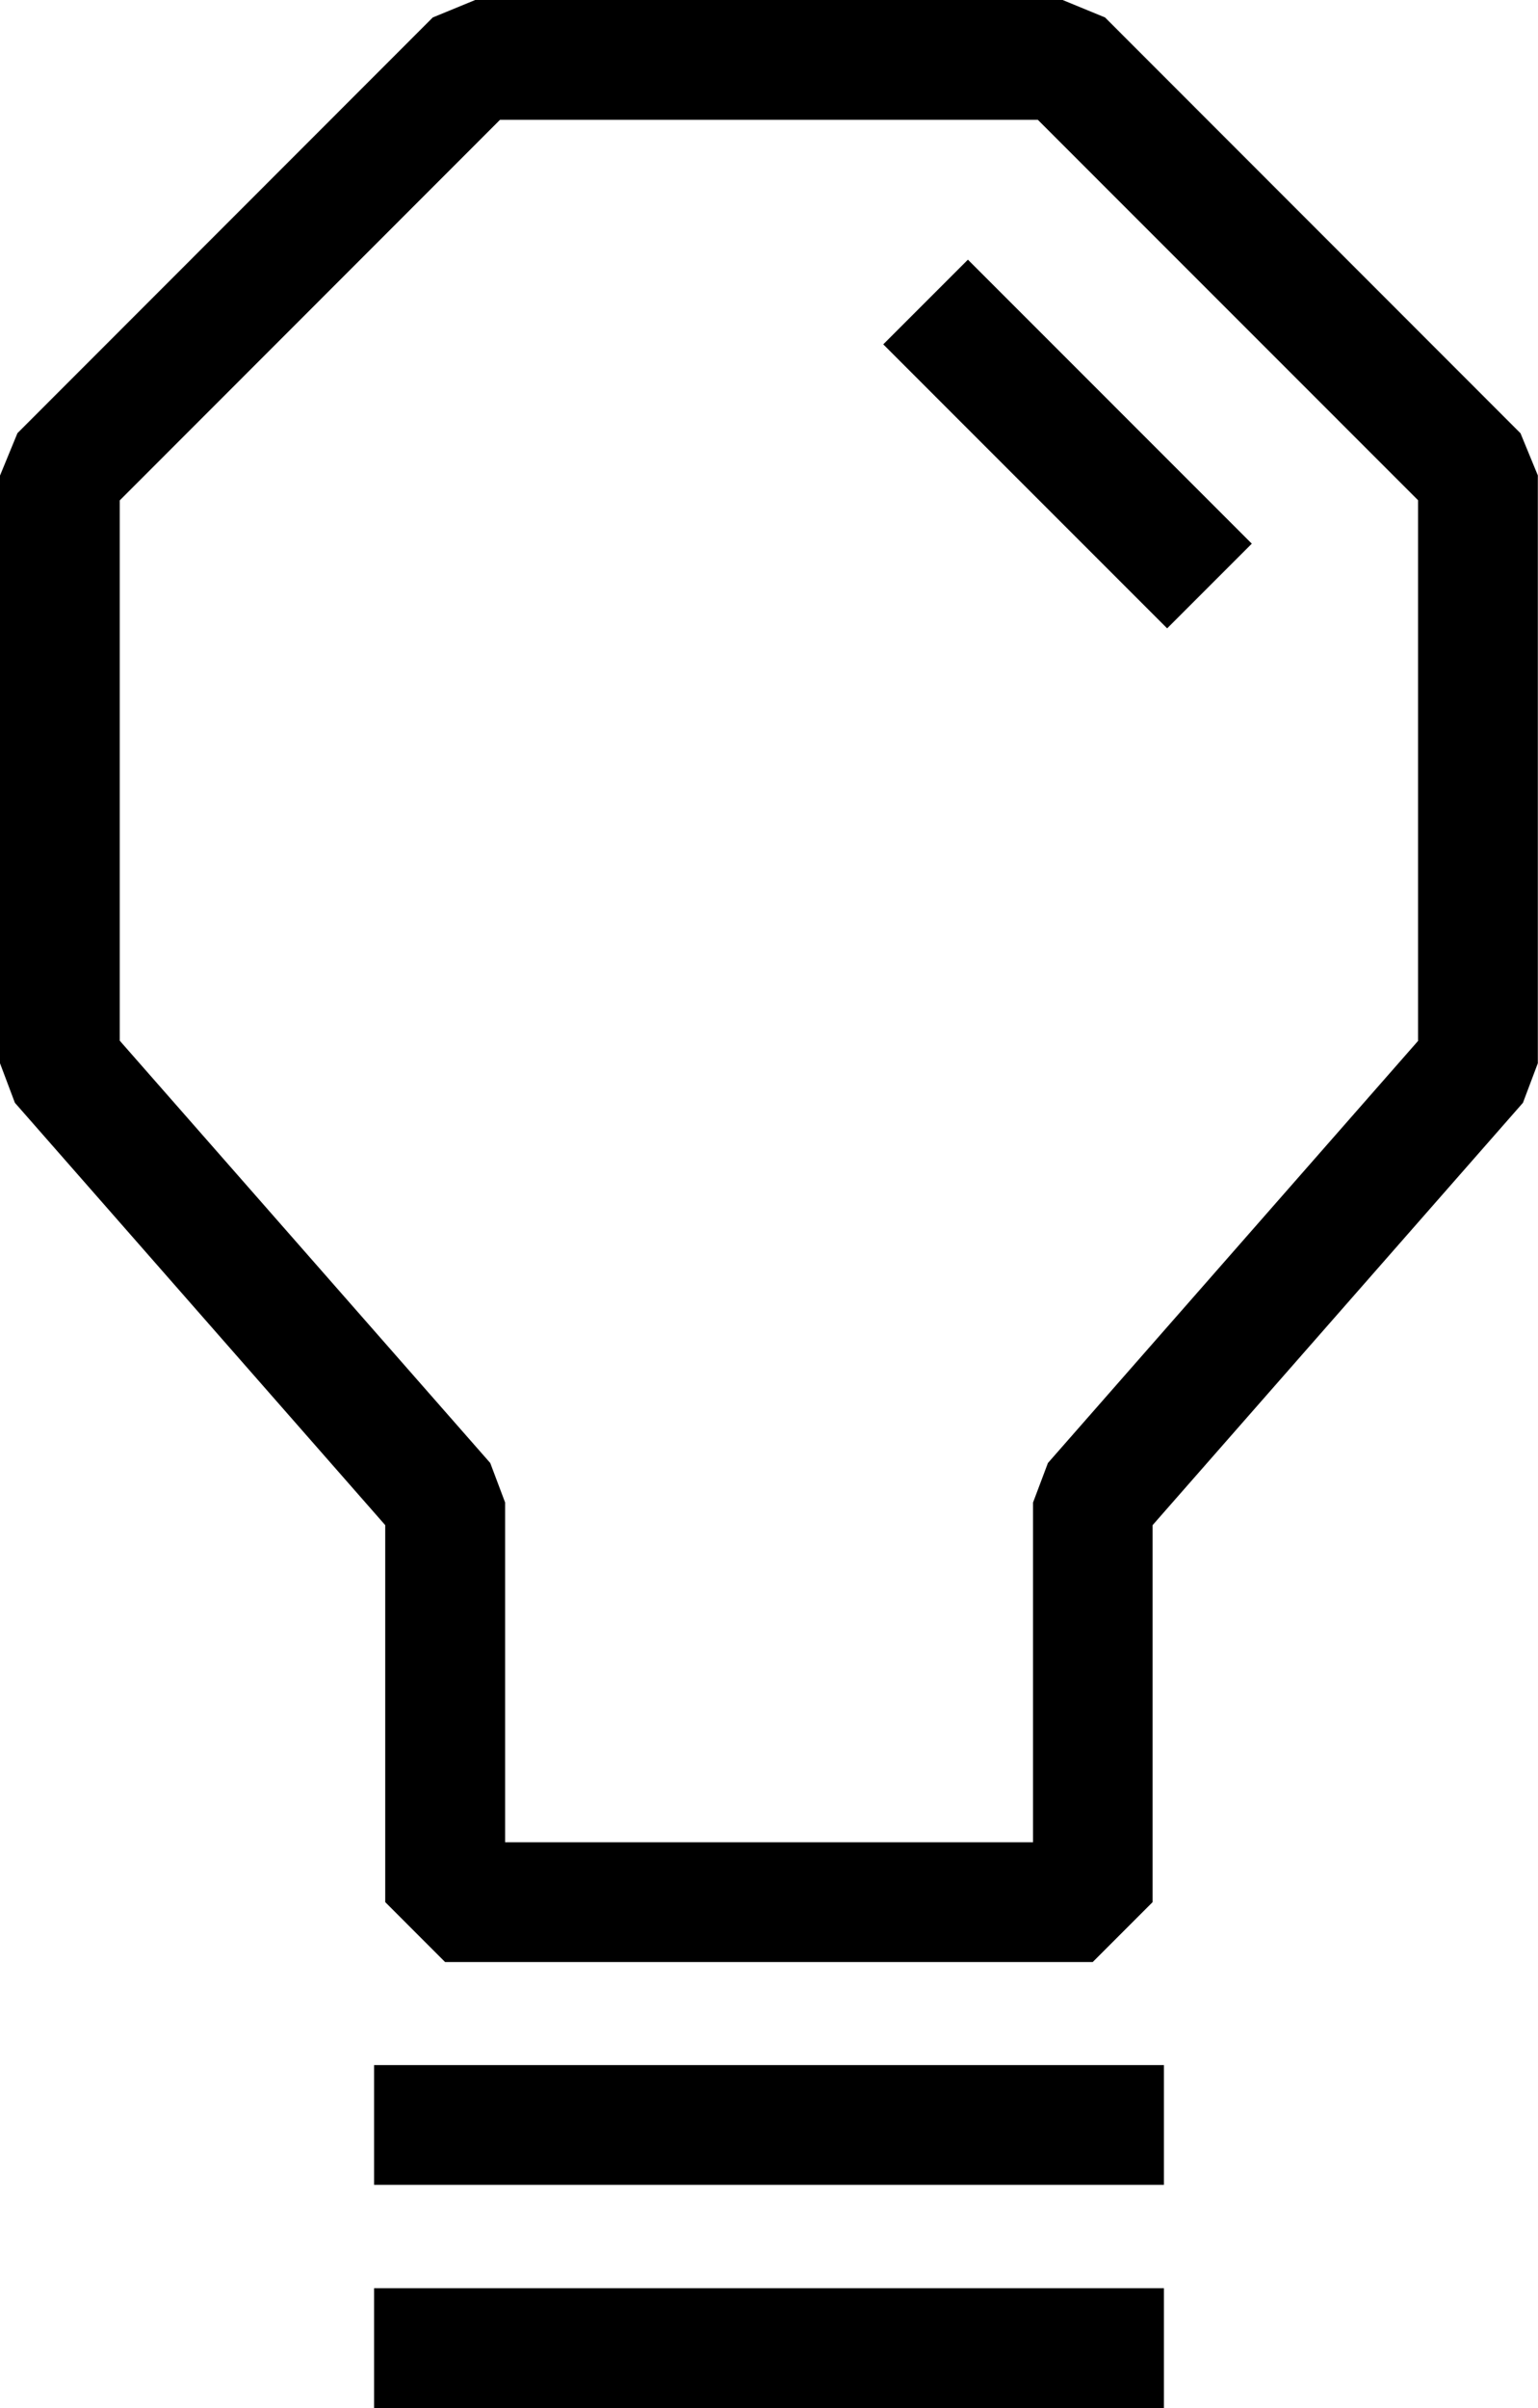
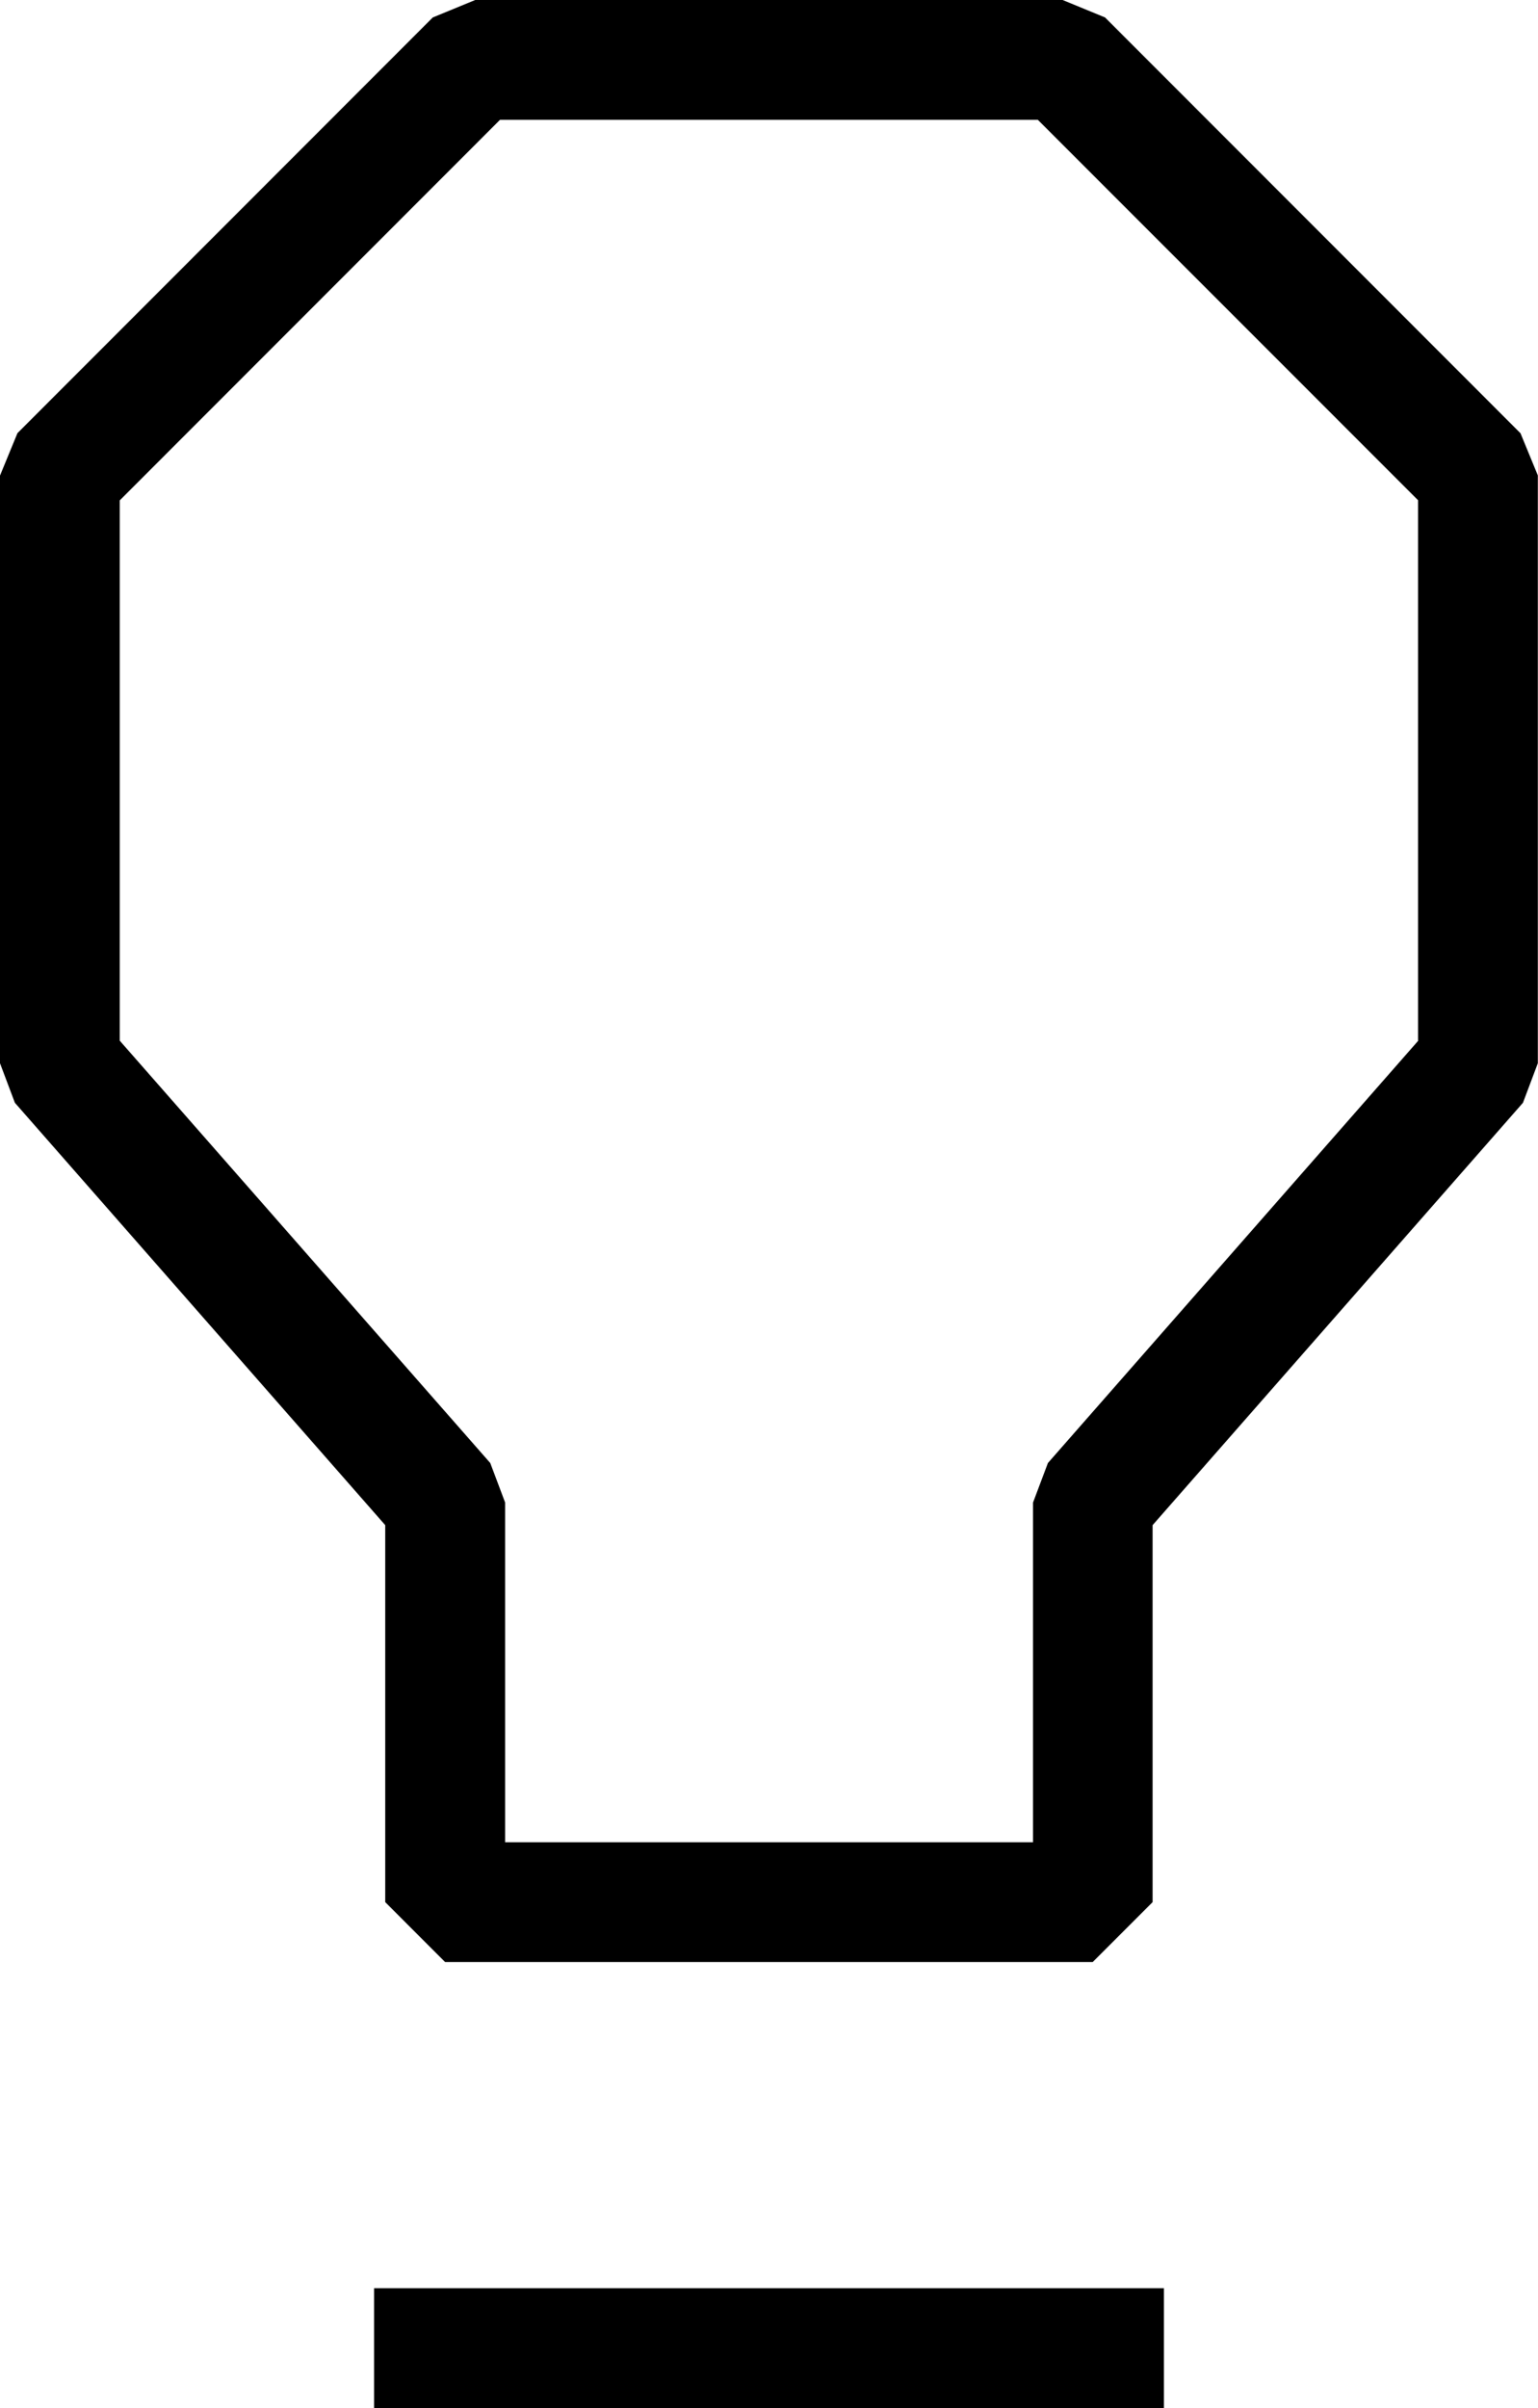
<svg xmlns="http://www.w3.org/2000/svg" width="46" height="72" viewBox="0 0 46 72" fill="none">
  <g id="Layer_1" clip-path="url(#clip0_93_1298)">
-     <path id="Vector" d="M34.811 61.746H11.189V65.327H34.811V61.746Z" fill="black" />
-     <path id="Vector_2" d="M34.811 68.418H11.189V72H34.811V68.418Z" fill="black" />
+     <path id="Vector_2" d="M34.811 68.418H11.189V72H34.811V68.418" fill="black" />
    <path id="Vector_3" d="M45.473 12.951L33.051 0.522L31.782 0H14.213L12.944 0.522L0.522 12.951L0 14.22V31.791L0.445 32.973L11.522 45.602V56.874L13.312 58.665H32.682L34.473 56.874V45.602L45.55 32.973L45.995 31.791V14.215L45.473 12.946V12.951ZM42.419 31.116L31.342 43.744L30.897 44.926V55.084H15.108V44.926L14.663 43.744L3.581 31.116V14.962L14.955 3.582H31.04L42.413 14.957V31.111L42.419 31.116Z" fill="black" />
-     <path id="Vector_4" d="M28.949 7.764L26.417 10.296L34.908 18.788L37.44 16.256L28.949 7.764Z" fill="black" />
  </g>
  <defs>
    <clipPath id="clip0_93_1298">
      <rect width="46" height="72" fill="white" />
    </clipPath>
  </defs>
</svg>